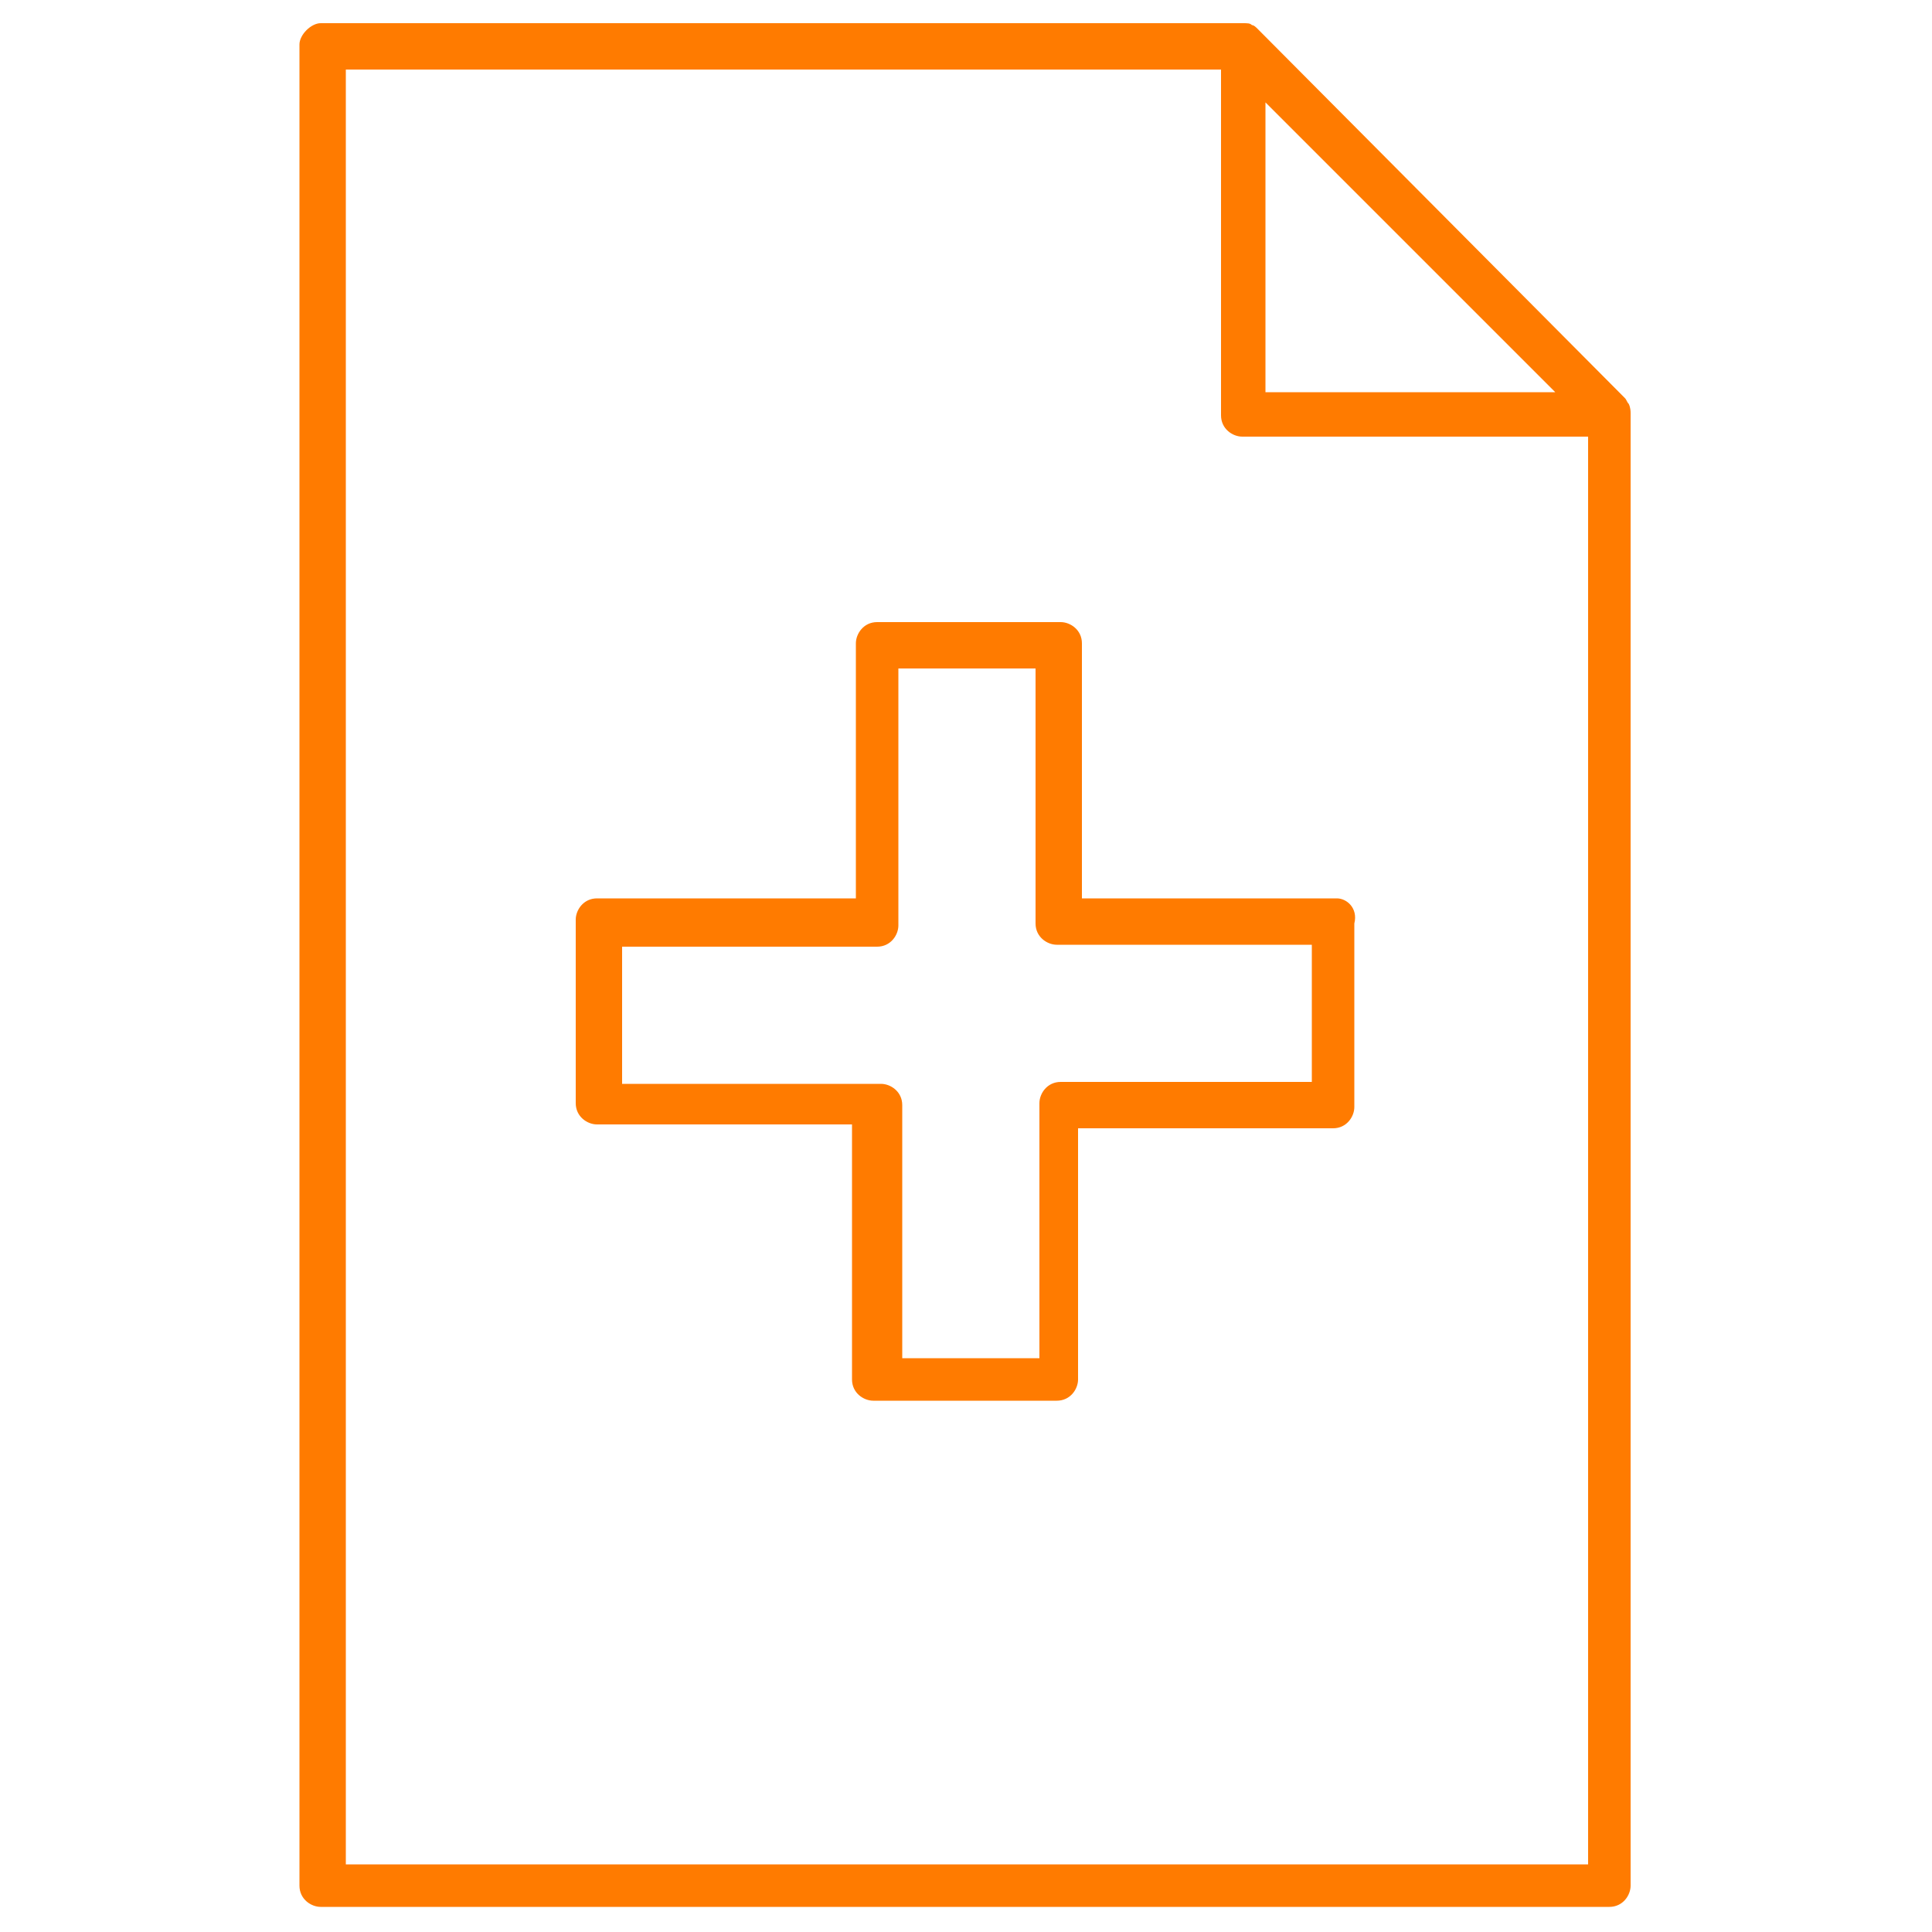
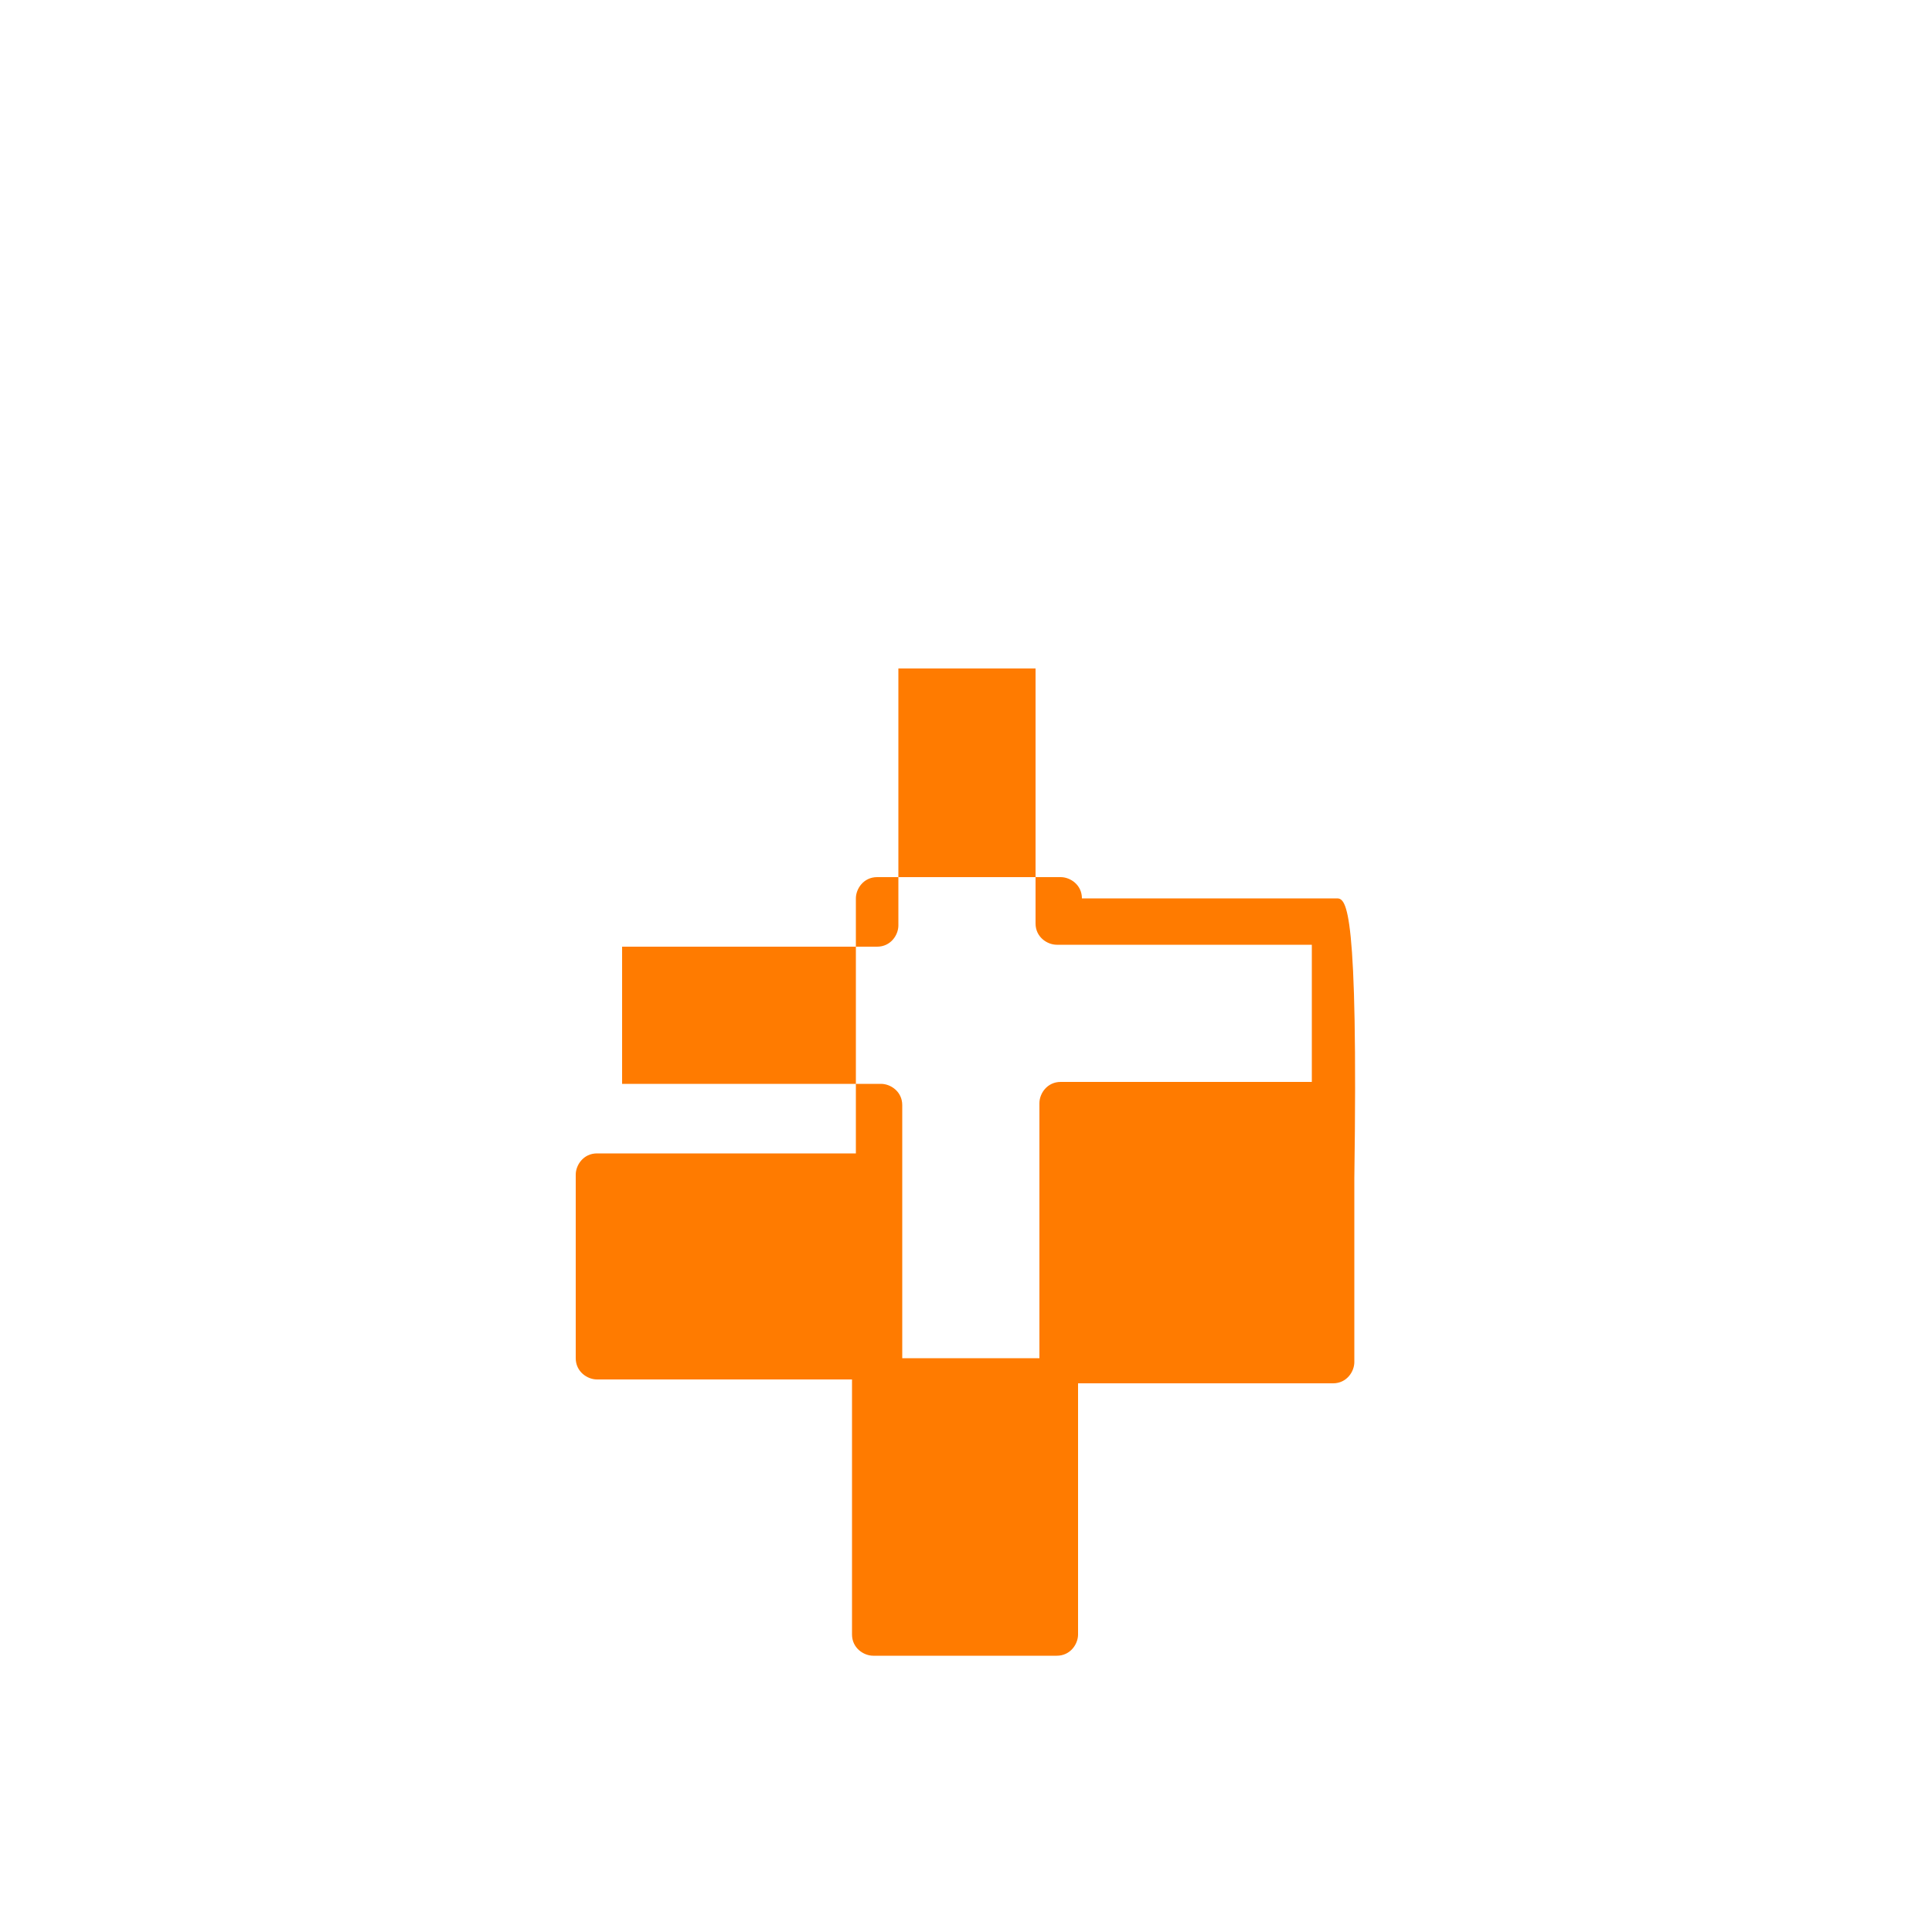
<svg xmlns="http://www.w3.org/2000/svg" version="1.1" id="Layer_1" x="0px" y="0px" viewBox="0 0 100 100" style="enable-background:new 0 0 100 100;" xml:space="preserve">
  <style type="text/css"> .st0{fill:#FF7B00;} </style>
  <g>
-     <path class="st0" d="M69.2,46.5H56V33.3c0-0.7-0.6-1.1-1.1-1.1h-9.5c-0.7,0-1.1,0.6-1.1,1.1v13.2H30.9c-0.7,0-1.1,0.6-1.1,1.1v9.5 c0,0.7,0.6,1.1,1.1,1.1h13.2v13.2c0,0.7,0.6,1.1,1.1,1.1h9.5c0.7,0,1.1-0.6,1.1-1.1v-13h13.2c0.7,0,1.1-0.6,1.1-1.1v-9.5 C70.3,47,69.7,46.5,69.2,46.5z M67.9,56h-13c-0.7,0-1.1,0.6-1.1,1.1v13.2h-7.1V57.2c0-0.7-0.6-1.1-1.1-1.1H32.2v-7.1h13.2 c0.7,0,1.1-0.6,1.1-1.1V34.6h7.1v13.2c0,0.7,0.6,1.1,1.1,1.1h13.2C67.9,48.9,67.9,56,67.9,56z" />
-     <path class="st0" d="M15.5,2.3v95.3c0,0.7,0.6,1.1,1.1,1.1h66.7c0.7,0,1.1-0.6,1.1-1.1V21.4c0-0.1,0-0.3-0.1-0.5 c-0.1-0.1-0.1-0.2-0.2-0.3l-19-19.1c-0.1-0.1-0.2-0.2-0.3-0.2c-0.1-0.1-0.2-0.1-0.5-0.1H16.6C16.1,1.2,15.5,1.8,15.5,2.3z M80.5,20.3h-15v-15L80.5,20.3z M17.9,3.6h45.3v17.9c0,0.7,0.6,1.1,1.1,1.1h17.9v73.9H17.9V3.6z" />
+     <path class="st0" d="M69.2,46.5H56c0-0.7-0.6-1.1-1.1-1.1h-9.5c-0.7,0-1.1,0.6-1.1,1.1v13.2H30.9c-0.7,0-1.1,0.6-1.1,1.1v9.5 c0,0.7,0.6,1.1,1.1,1.1h13.2v13.2c0,0.7,0.6,1.1,1.1,1.1h9.5c0.7,0,1.1-0.6,1.1-1.1v-13h13.2c0.7,0,1.1-0.6,1.1-1.1v-9.5 C70.3,47,69.7,46.5,69.2,46.5z M67.9,56h-13c-0.7,0-1.1,0.6-1.1,1.1v13.2h-7.1V57.2c0-0.7-0.6-1.1-1.1-1.1H32.2v-7.1h13.2 c0.7,0,1.1-0.6,1.1-1.1V34.6h7.1v13.2c0,0.7,0.6,1.1,1.1,1.1h13.2C67.9,48.9,67.9,56,67.9,56z" />
  </g>
</svg>